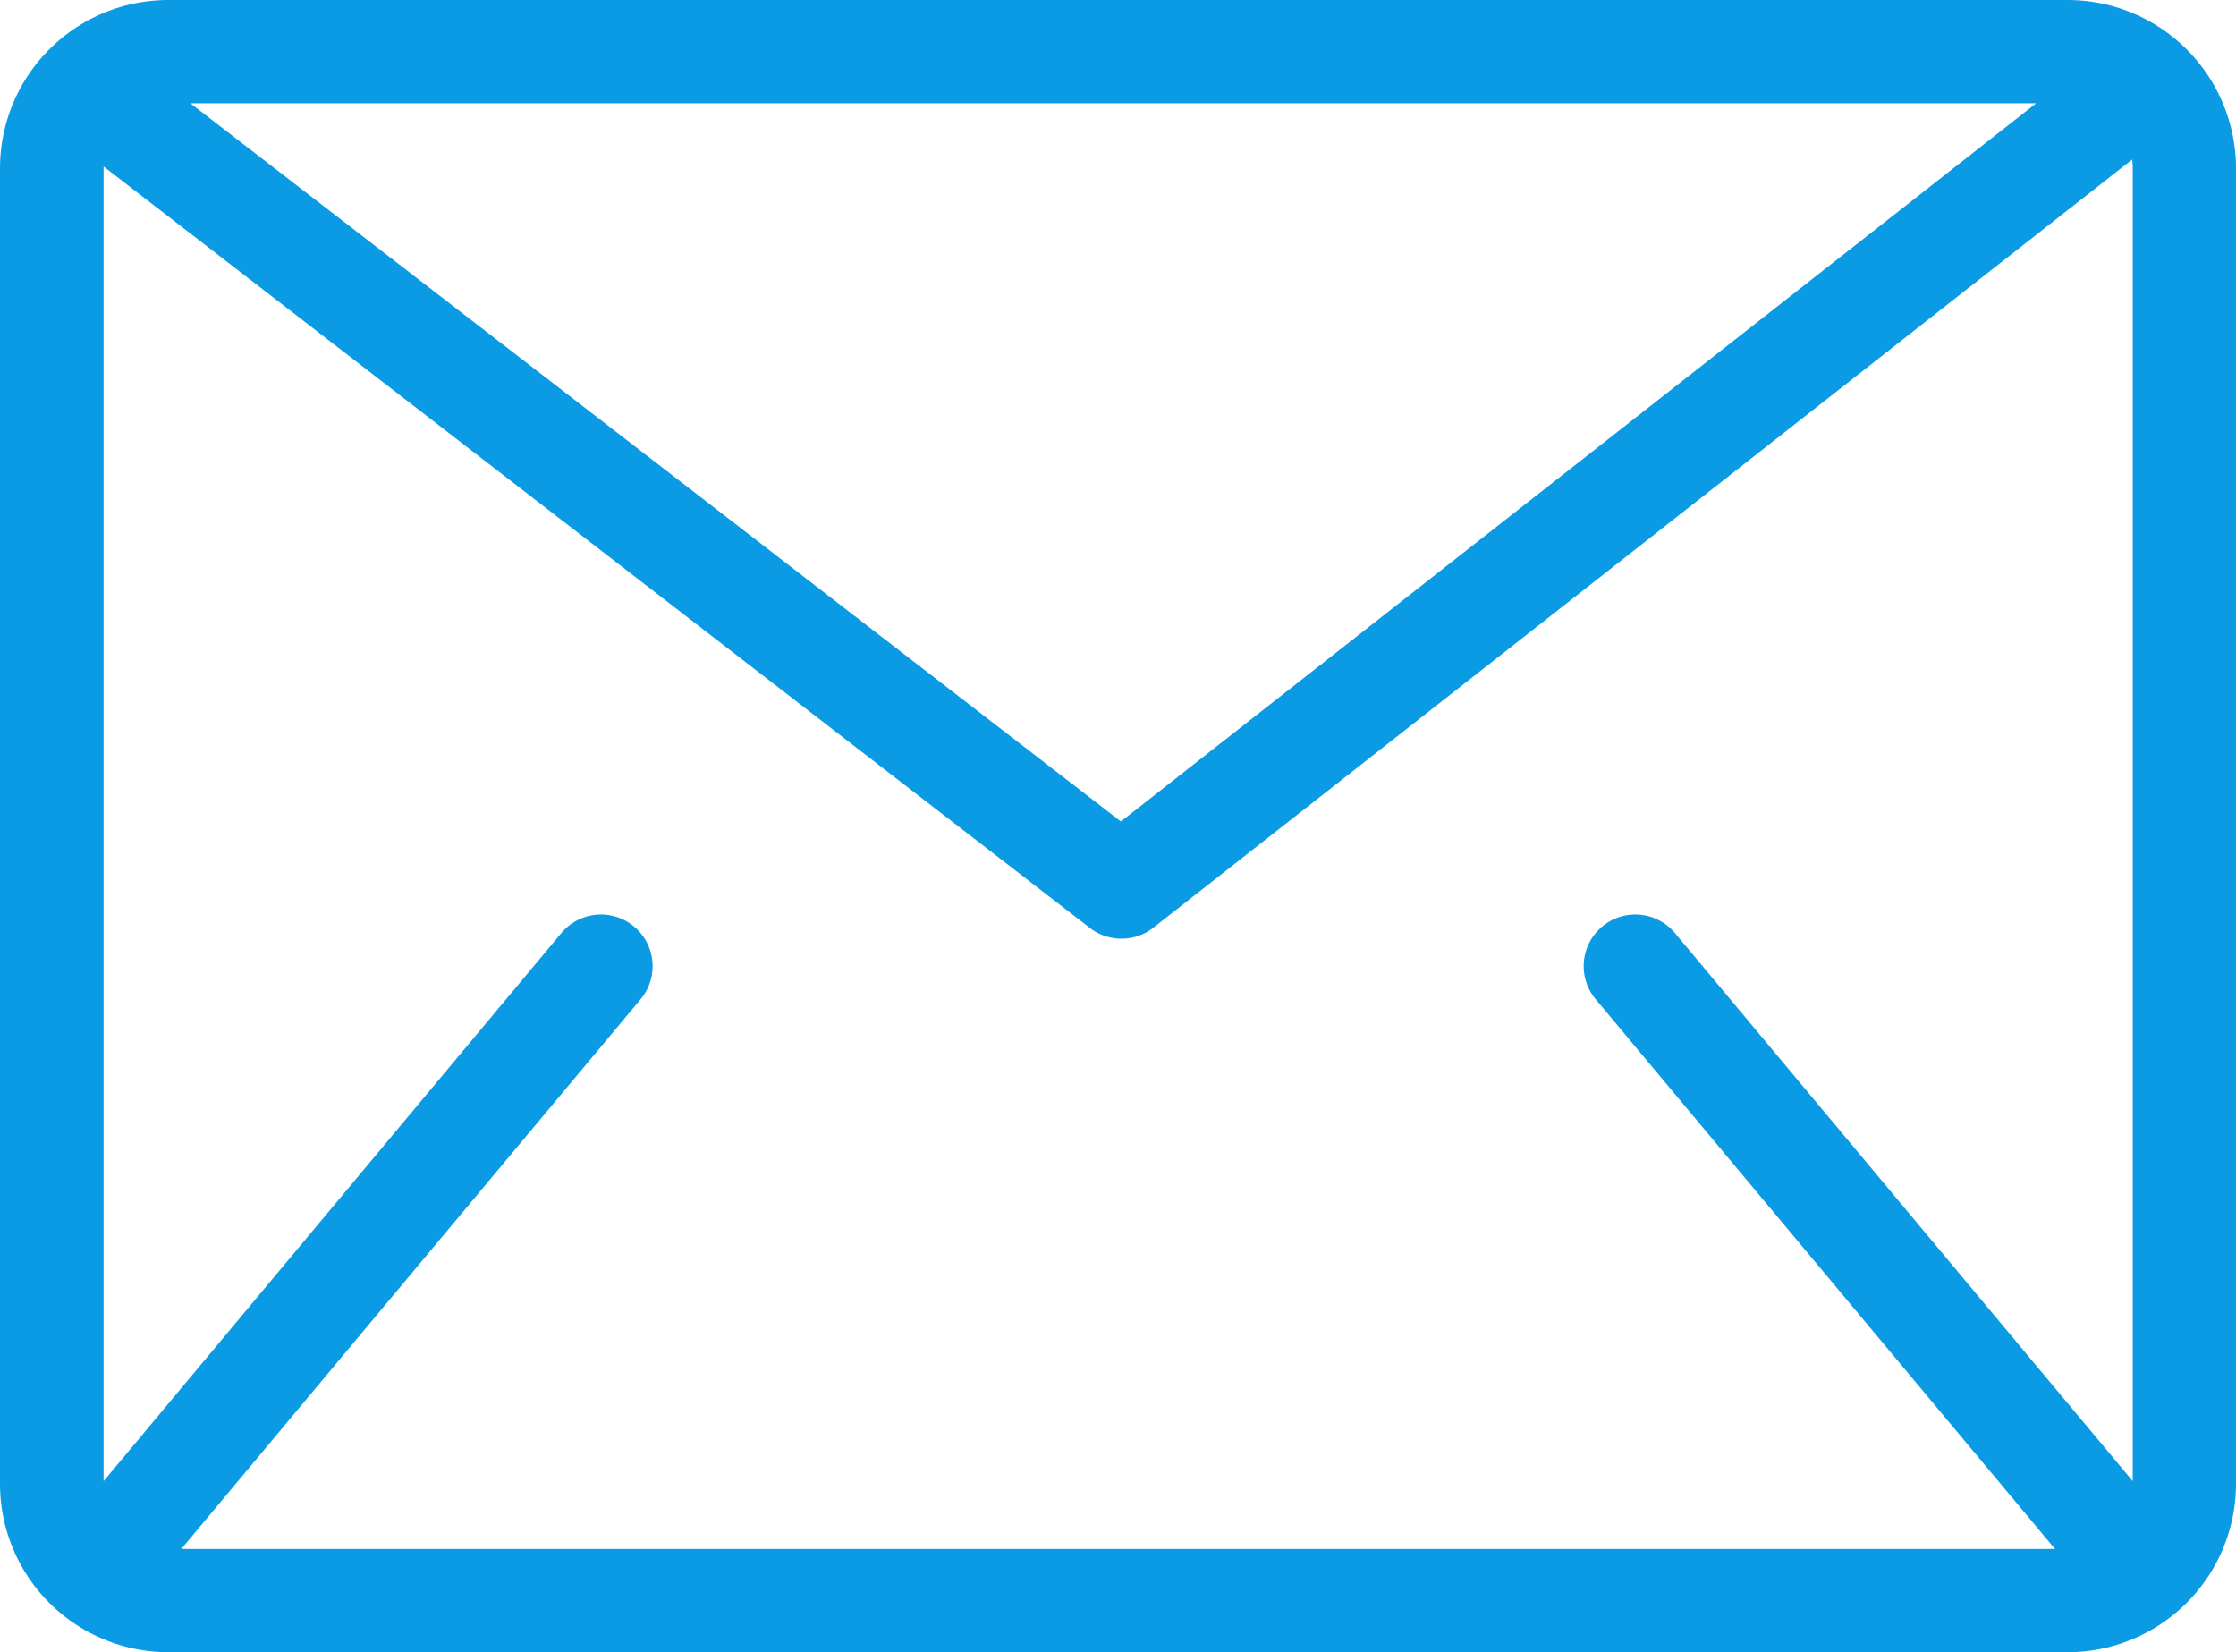
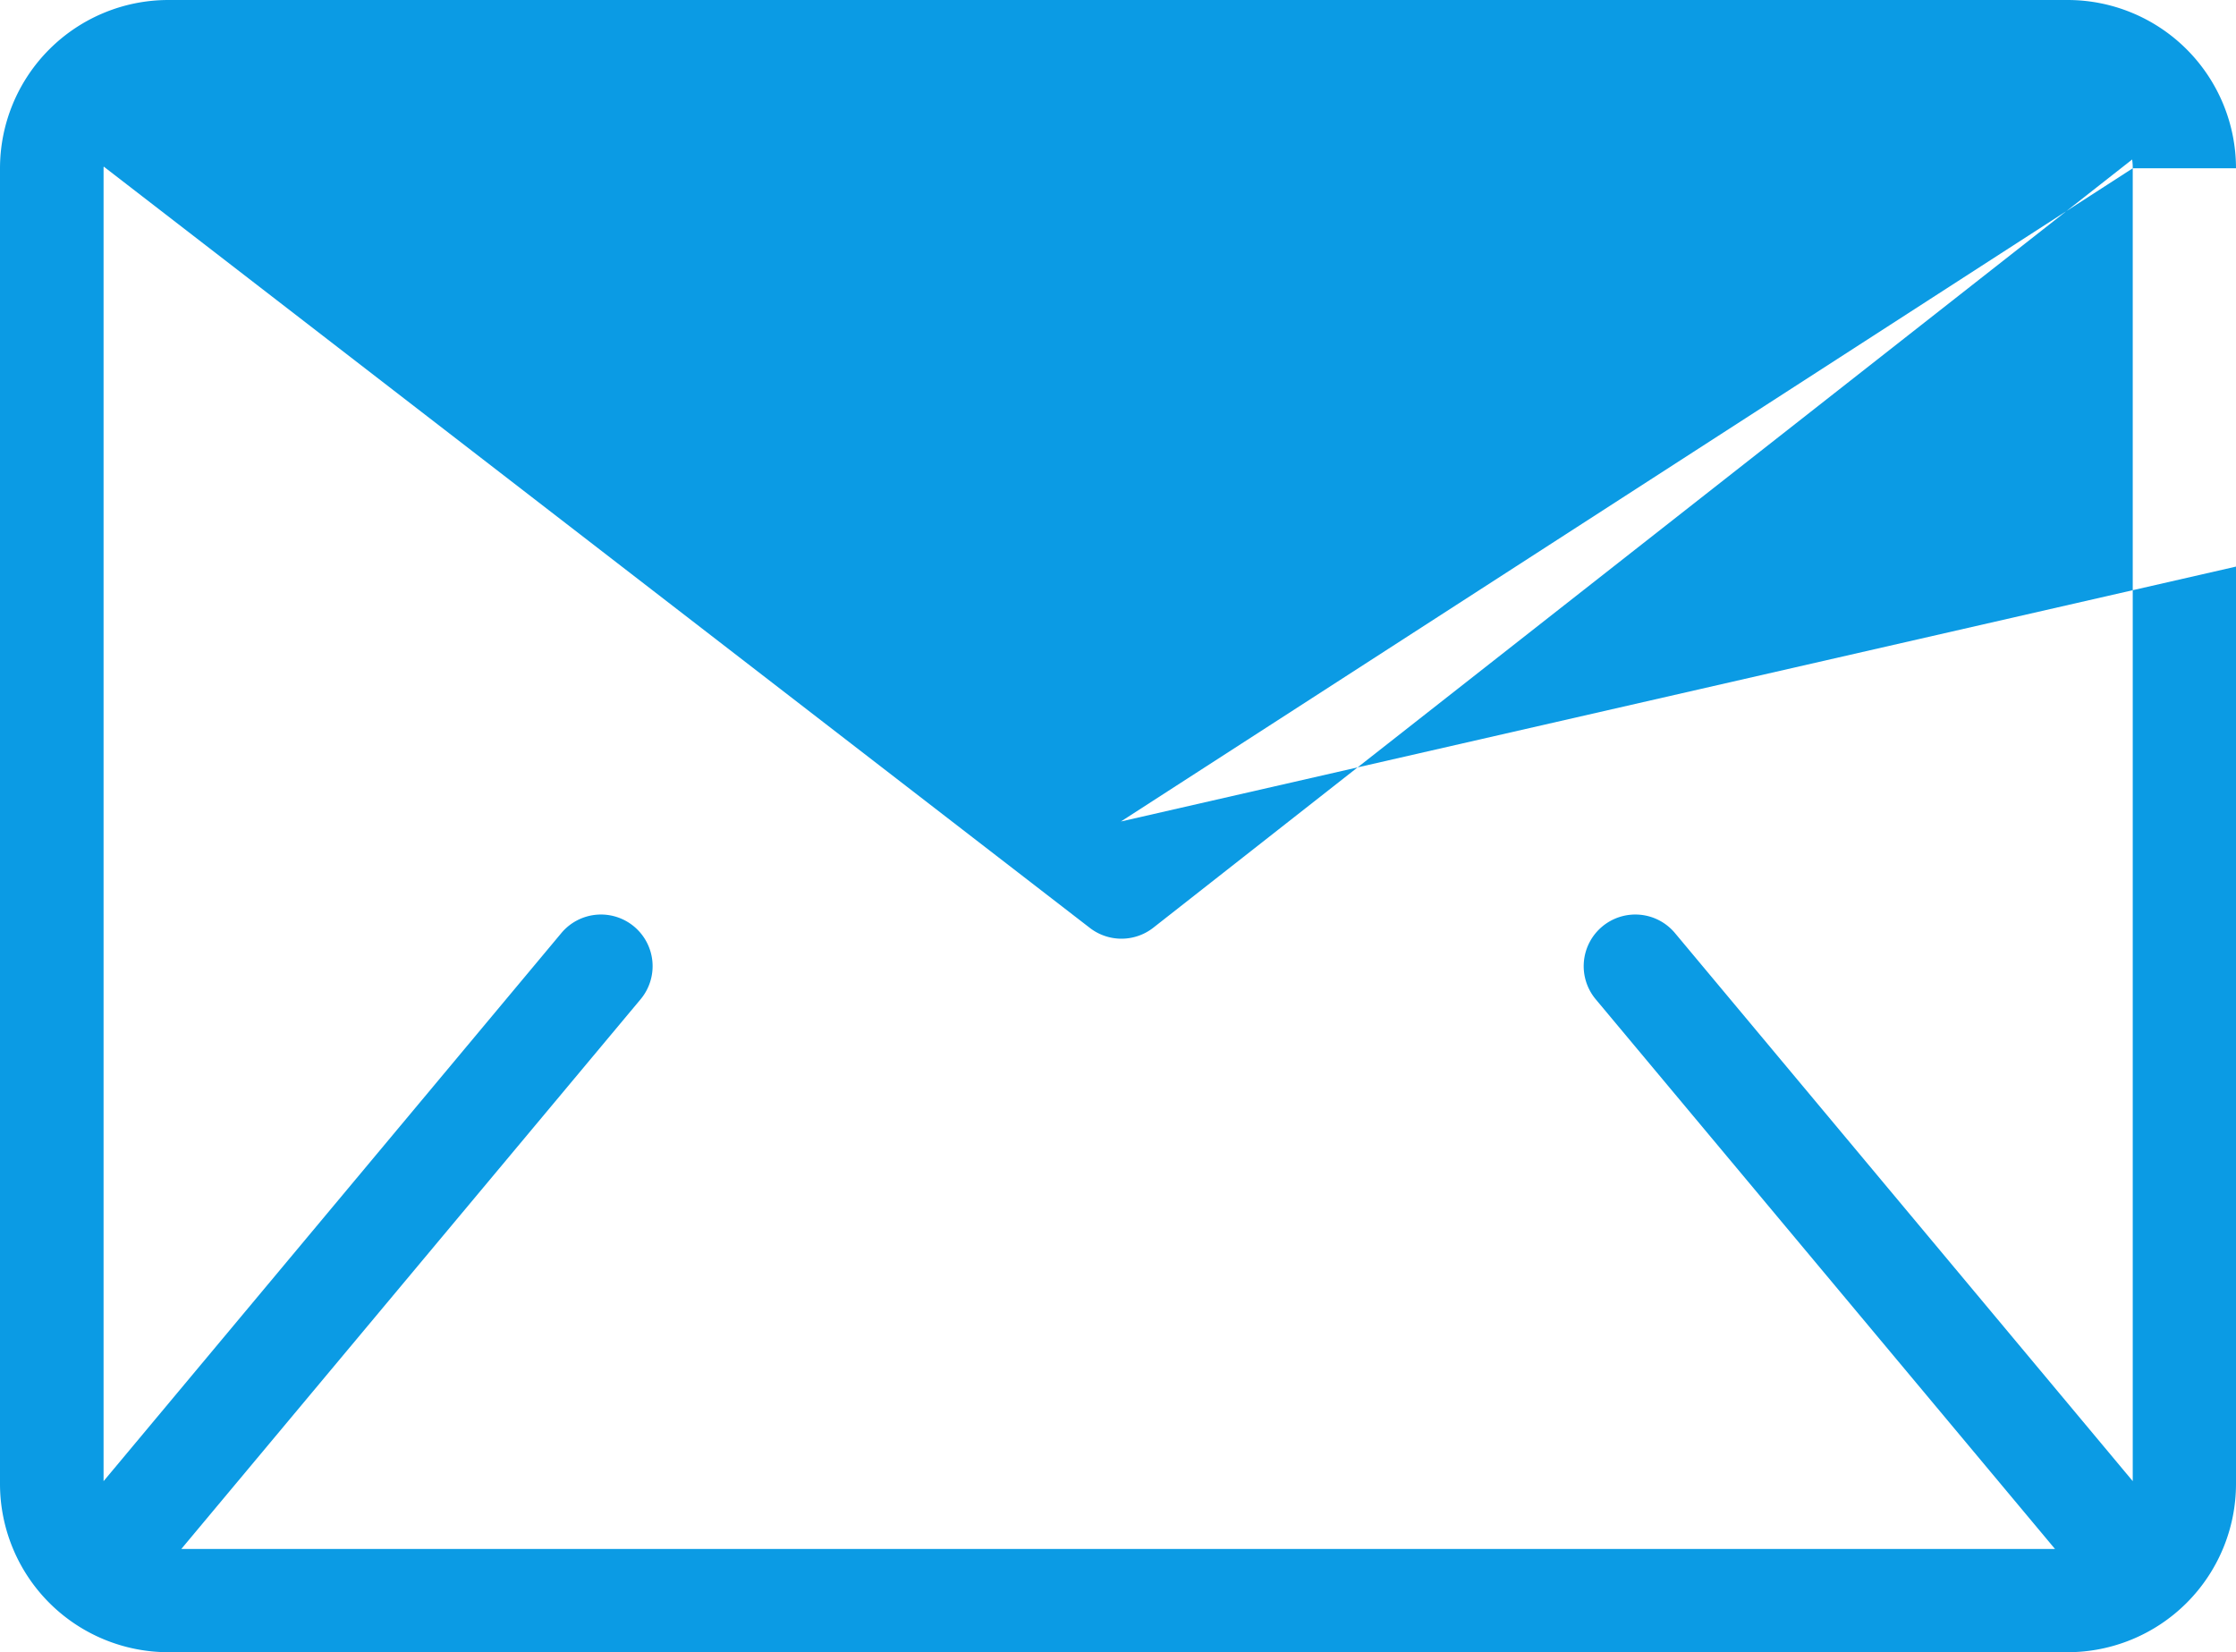
<svg xmlns="http://www.w3.org/2000/svg" width="64.962" height="48" viewBox="0 0 64.962 48">
-   <path id="Tracé_13326" data-name="Tracé 13326" d="M-183.47,86.134h-55.185a4.893,4.893,0,0,0-4.888,4.889v38.223a4.893,4.893,0,0,0,4.888,4.888h55.185a4.894,4.894,0,0,0,4.889-4.888V91.023A4.894,4.894,0,0,0-183.47,86.134Zm1.889,4.889v38.141l-13.3-15.923a1.5,1.5,0,0,0-2.113-.189,1.5,1.5,0,0,0-.189,2.113l13.343,15.969h-54.435l13.343-15.969a1.5,1.5,0,0,0-.189-2.113,1.5,1.5,0,0,0-2.113.189l-13.3,15.924V91.023c0-.017,0-.032.005-.049l28.651,22.119a1.5,1.5,0,0,0,.917.312,1.5,1.5,0,0,0,.926-.32l28.437-22.317A1.777,1.777,0,0,1-181.581,91.023Zm-56.431-1.889h53.626L-210.978,110Z" transform="translate(243.543 -86.134)" fill="#0b9be4" />
+   <path id="Tracé_13326" data-name="Tracé 13326" d="M-183.47,86.134h-55.185a4.893,4.893,0,0,0-4.888,4.889v38.223a4.893,4.893,0,0,0,4.888,4.888h55.185a4.894,4.894,0,0,0,4.889-4.888V91.023A4.894,4.894,0,0,0-183.47,86.134Zm1.889,4.889v38.141l-13.3-15.923a1.5,1.5,0,0,0-2.113-.189,1.5,1.5,0,0,0-.189,2.113l13.343,15.969h-54.435l13.343-15.969a1.5,1.5,0,0,0-.189-2.113,1.5,1.5,0,0,0-2.113.189l-13.3,15.924V91.023c0-.017,0-.032.005-.049l28.651,22.119a1.5,1.5,0,0,0,.917.312,1.5,1.5,0,0,0,.926-.32l28.437-22.317A1.777,1.777,0,0,1-181.581,91.023Zh53.626L-210.978,110Z" transform="translate(243.543 -86.134)" fill="#0b9be4" />
</svg>